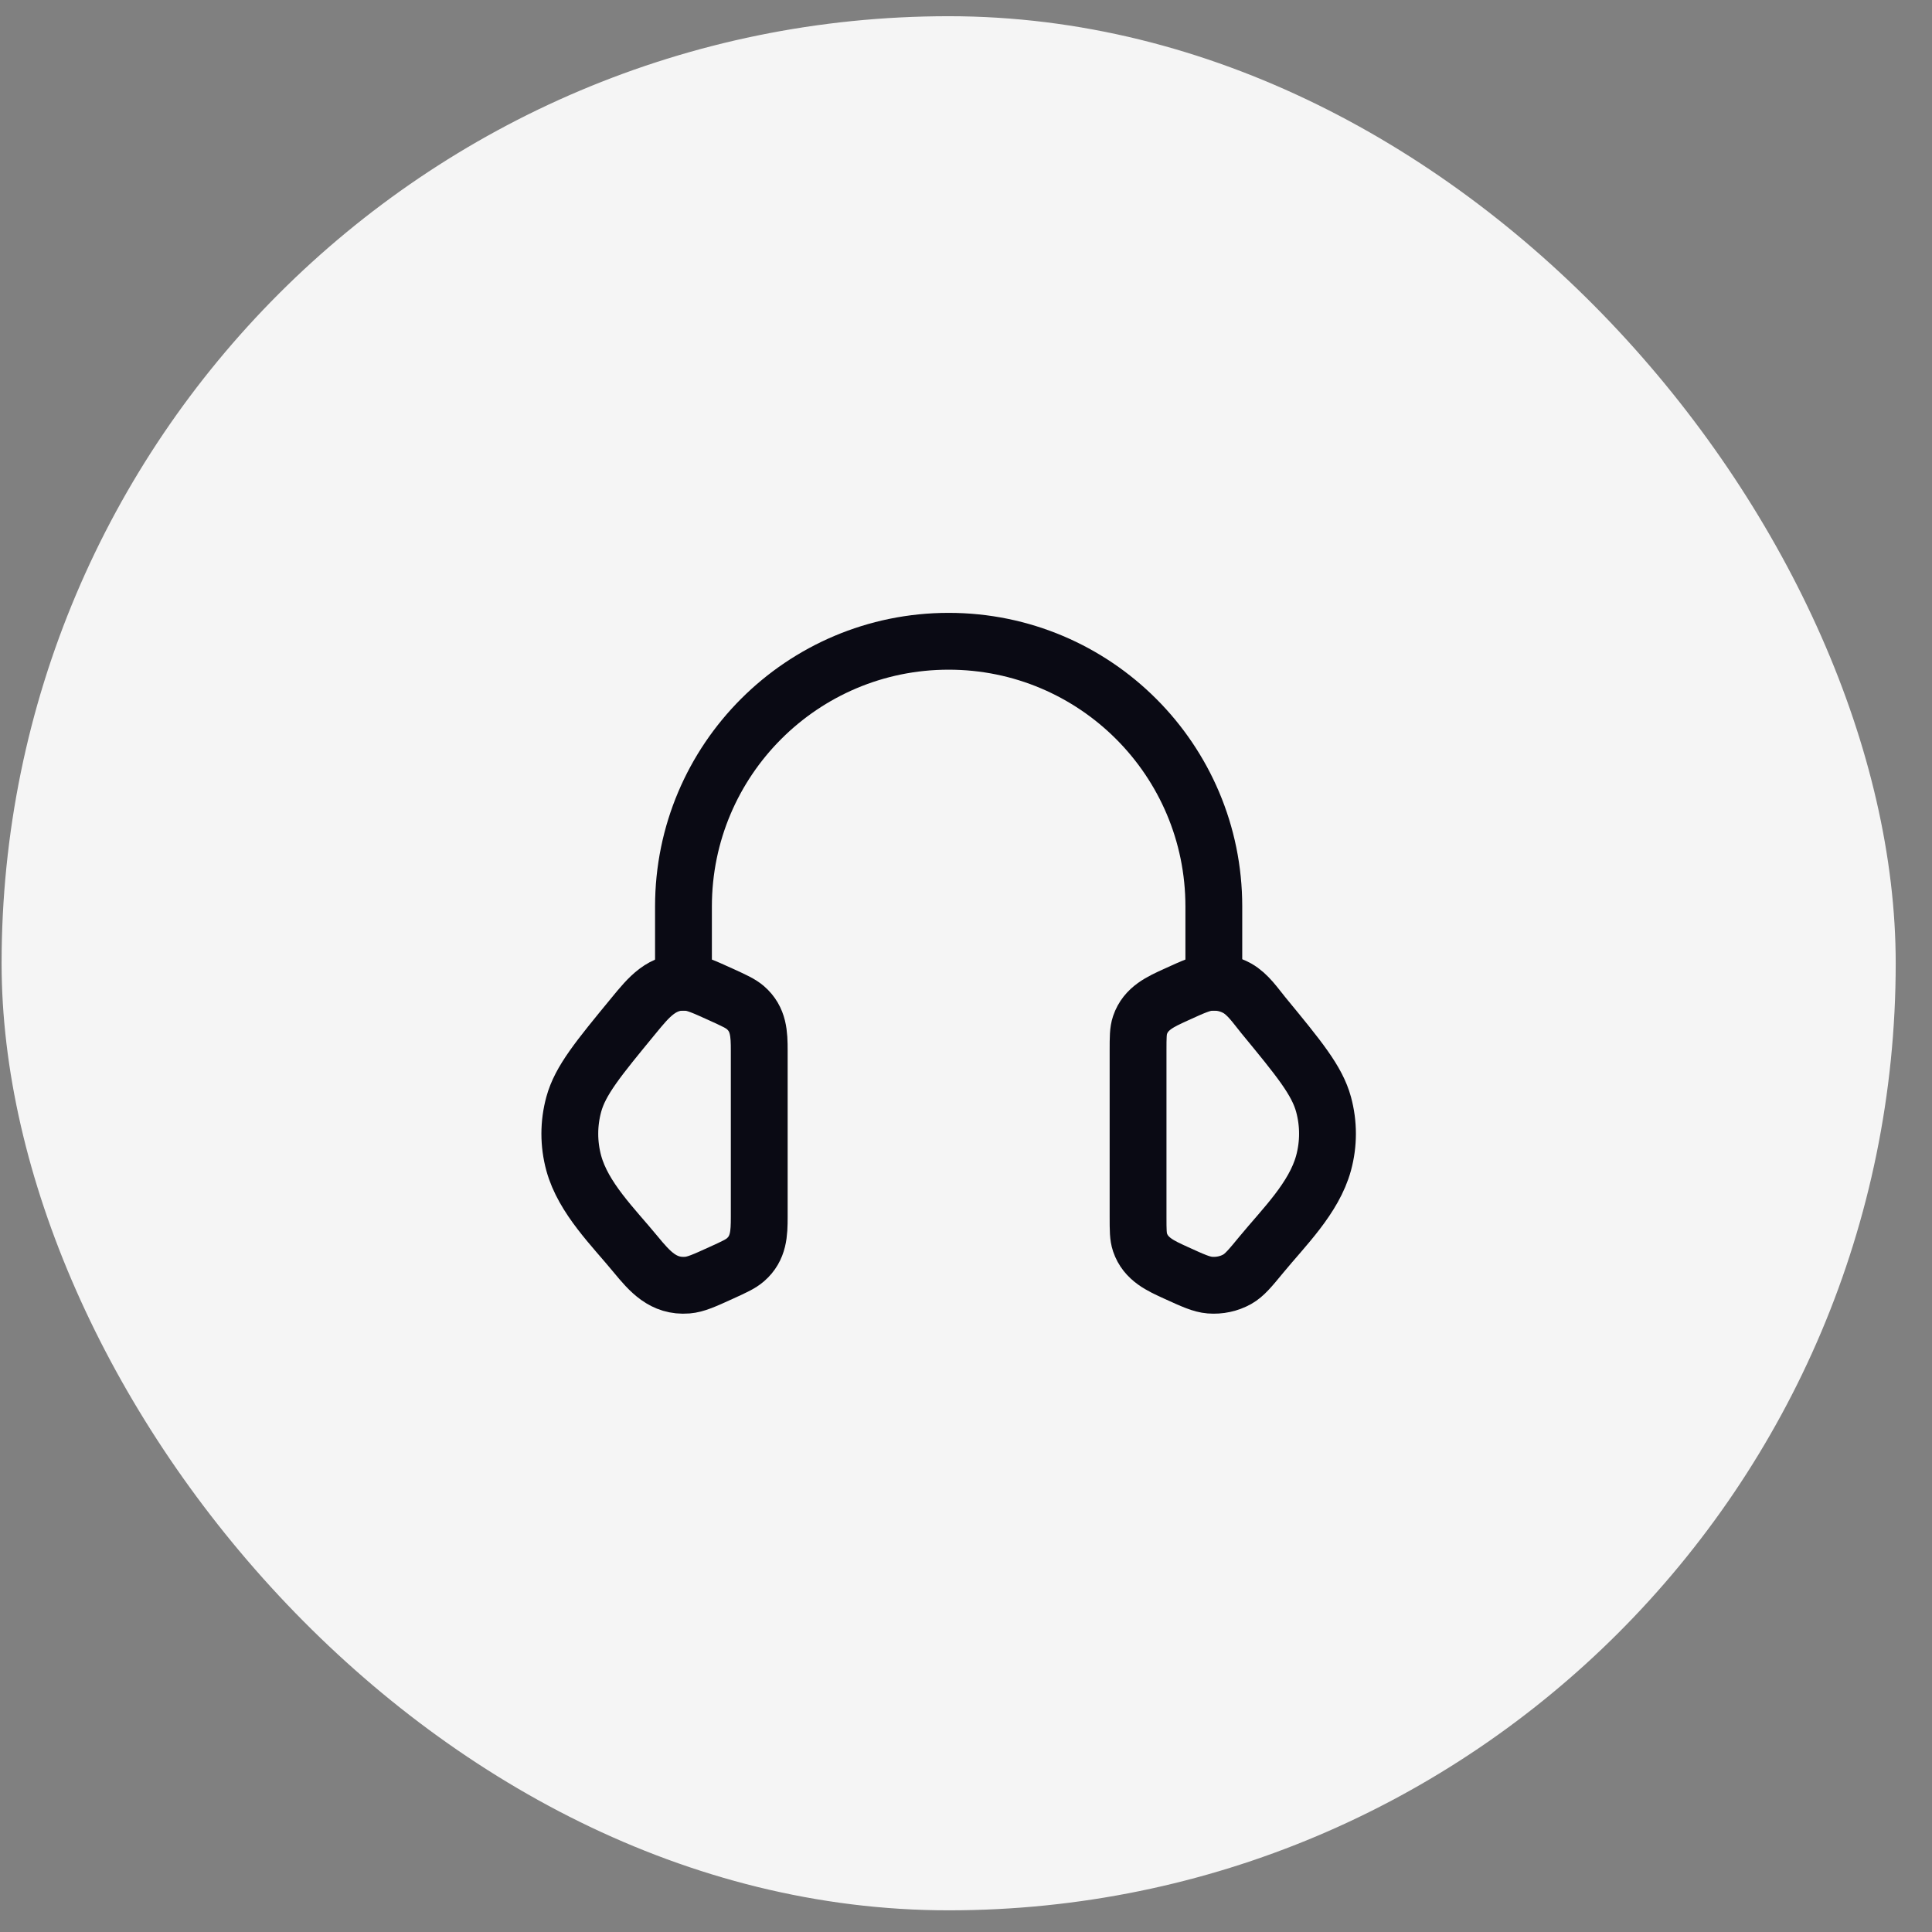
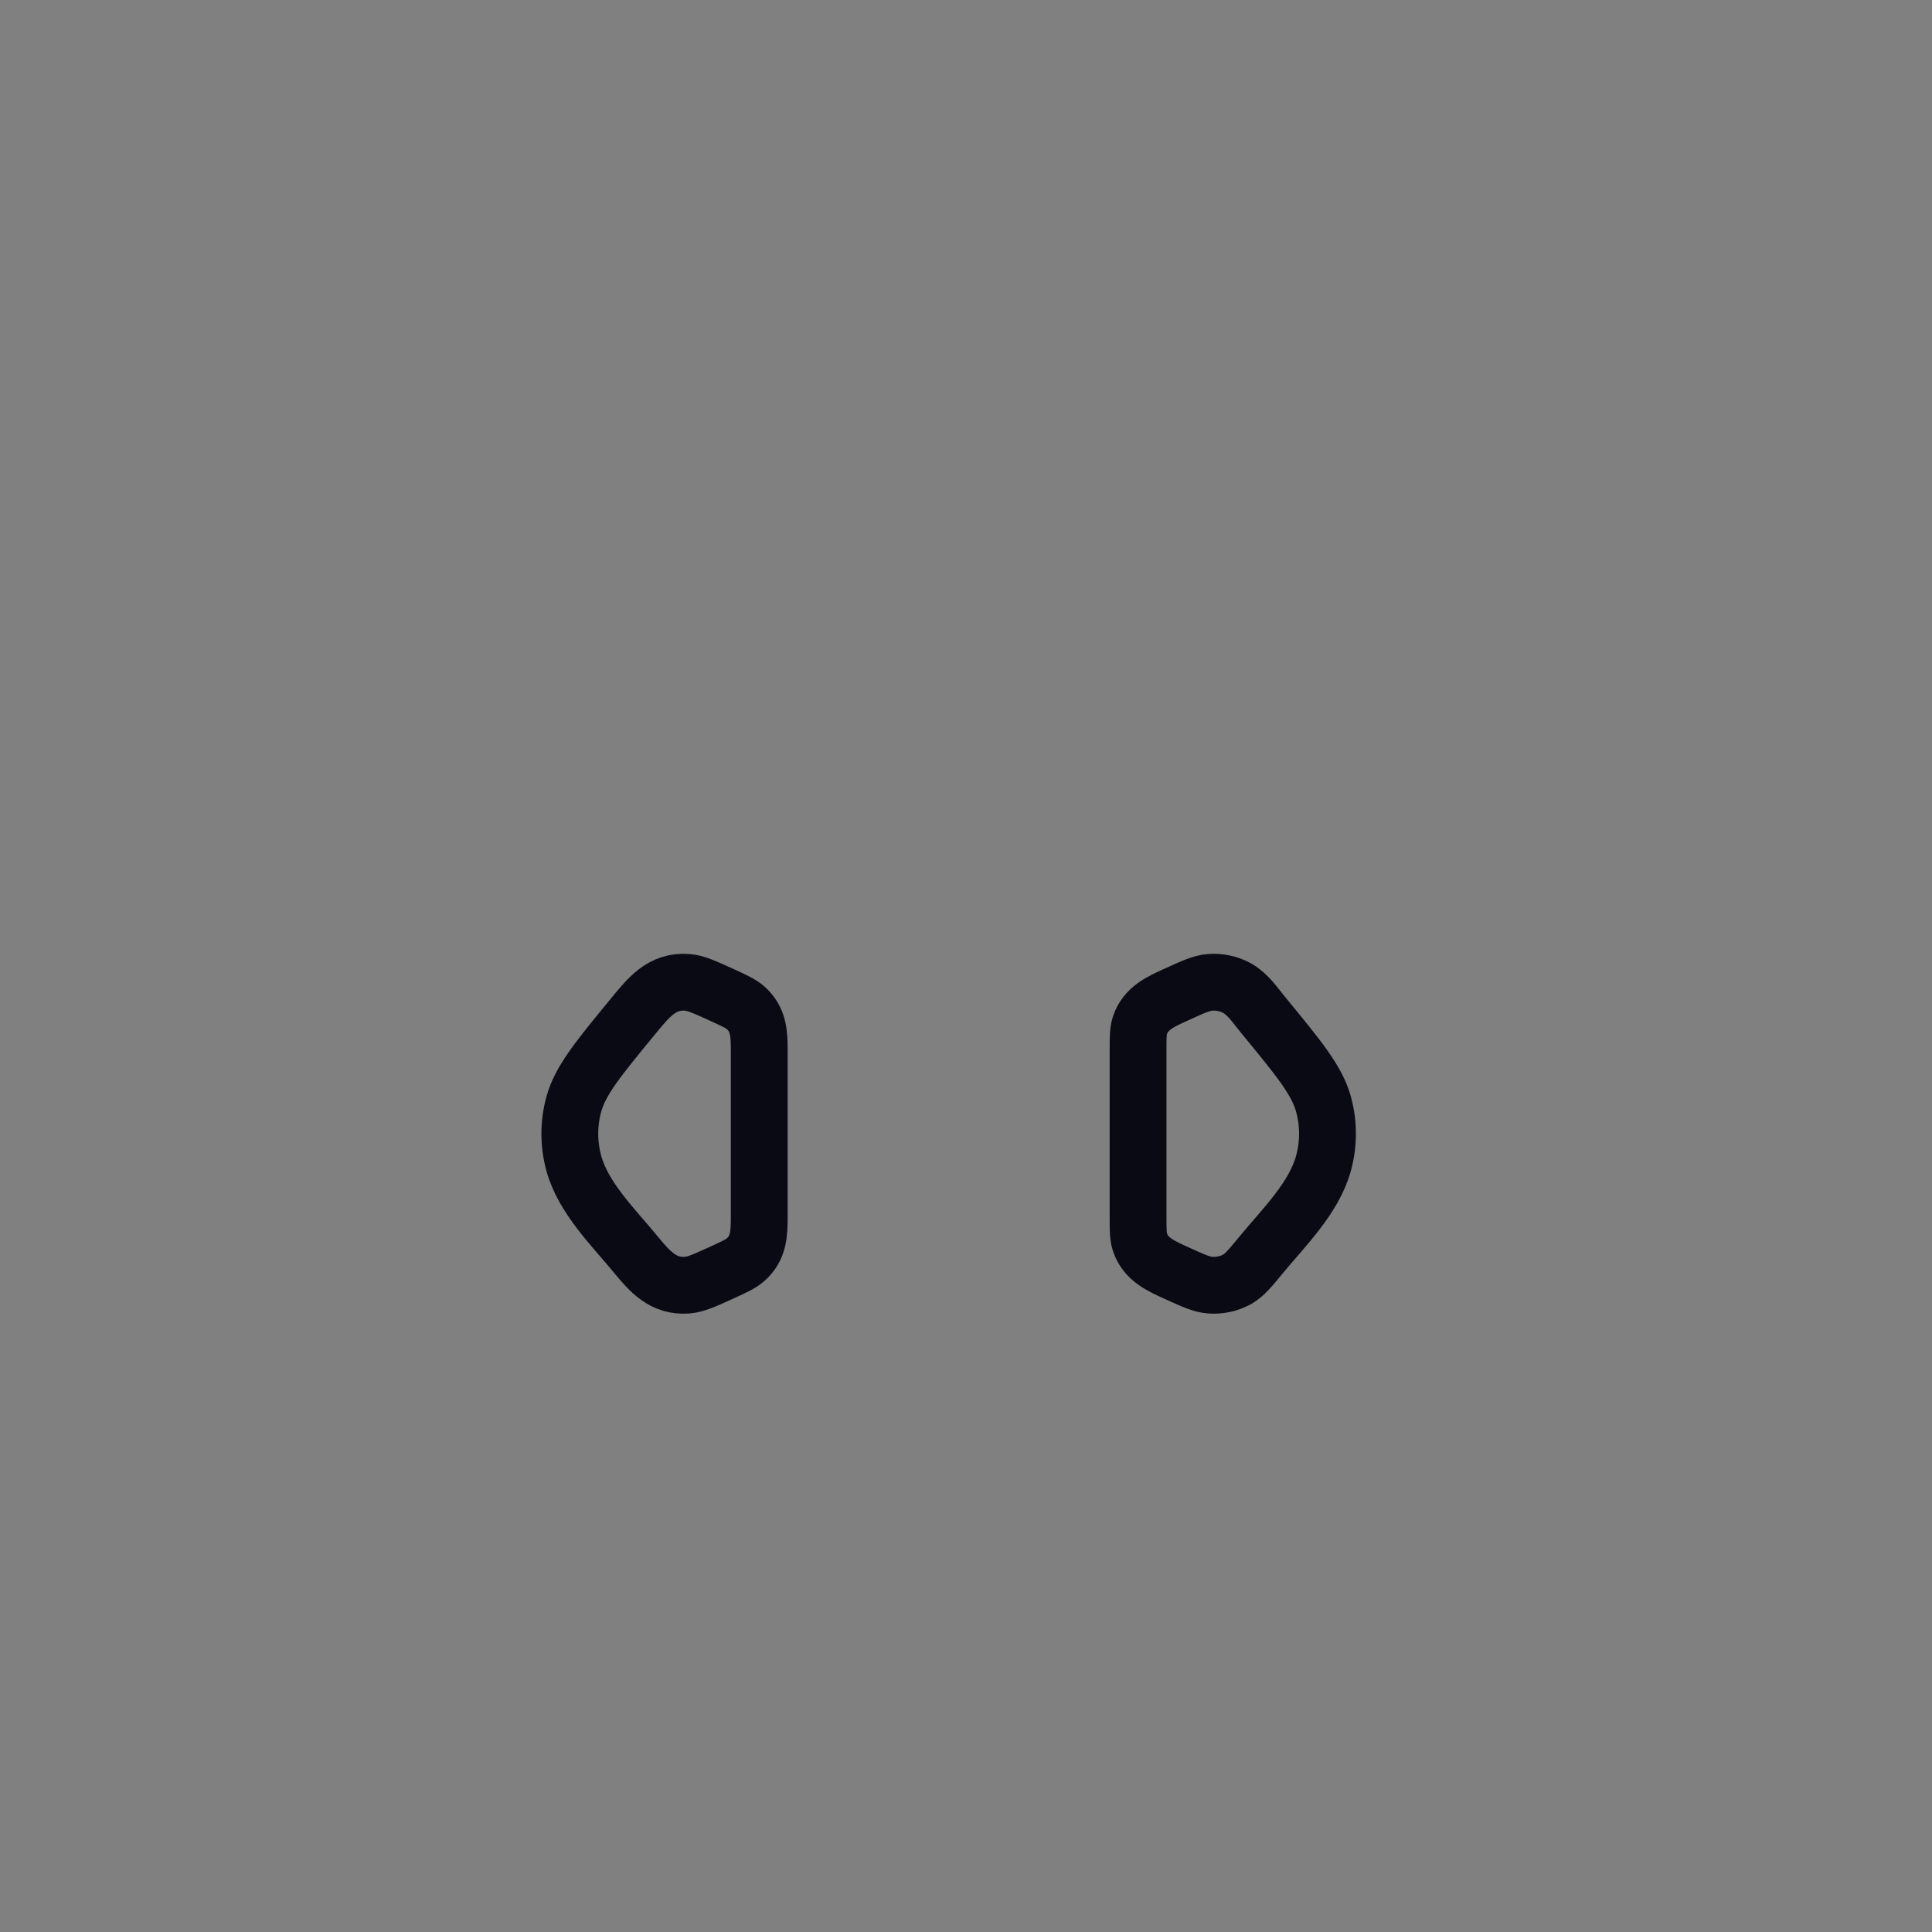
<svg xmlns="http://www.w3.org/2000/svg" width="51" height="51" viewBox="0 0 51 51" fill="none">
  <rect x="0" y="0" width="51" height="51" fill="#808080" stroke="none" />
-   <rect x="0.042" y="0.428" width="50" height="50" rx="25" fill="#F5F5F5" />
  <path d="M30.042 27.732C30.042 27.387 30.042 27.214 30.094 27.06C30.245 26.612 30.644 26.439 31.043 26.257C31.492 26.052 31.716 25.95 31.939 25.932C32.191 25.912 32.444 25.966 32.66 26.087C32.946 26.248 33.146 26.553 33.35 26.801C34.293 27.947 34.765 28.52 34.938 29.151C35.077 29.661 35.077 30.195 34.938 30.704C34.686 31.626 33.891 32.398 33.302 33.113C33.001 33.479 32.85 33.662 32.66 33.769C32.444 33.89 32.191 33.944 31.939 33.924C31.716 33.906 31.492 33.804 31.043 33.599C30.644 33.417 30.245 33.243 30.094 32.796C30.042 32.642 30.042 32.469 30.042 32.123V27.732Z" stroke="#0A0A14" stroke-width="1.5" />
  <path d="M20.042 27.733C20.042 27.297 20.03 26.906 19.678 26.6C19.55 26.489 19.38 26.412 19.041 26.257C18.592 26.053 18.367 25.95 18.145 25.932C17.478 25.878 17.119 26.334 16.734 26.801C15.791 27.947 15.319 28.52 15.146 29.152C15.007 29.662 15.007 30.195 15.146 30.705C15.398 31.626 16.194 32.398 16.782 33.114C17.153 33.564 17.508 33.975 18.145 33.924C18.367 33.906 18.592 33.804 19.041 33.599C19.38 33.445 19.55 33.367 19.678 33.256C20.03 32.95 20.042 32.559 20.042 32.124V27.733Z" stroke="#0A0A14" stroke-width="1.5" />
-   <path d="M32.042 25.928V23.928C32.042 20.062 28.908 16.928 25.042 16.928C21.176 16.928 18.042 20.062 18.042 23.928V25.928" stroke="#0A0A14" stroke-width="1.5" stroke-linecap="square" stroke-linejoin="round" />
</svg>